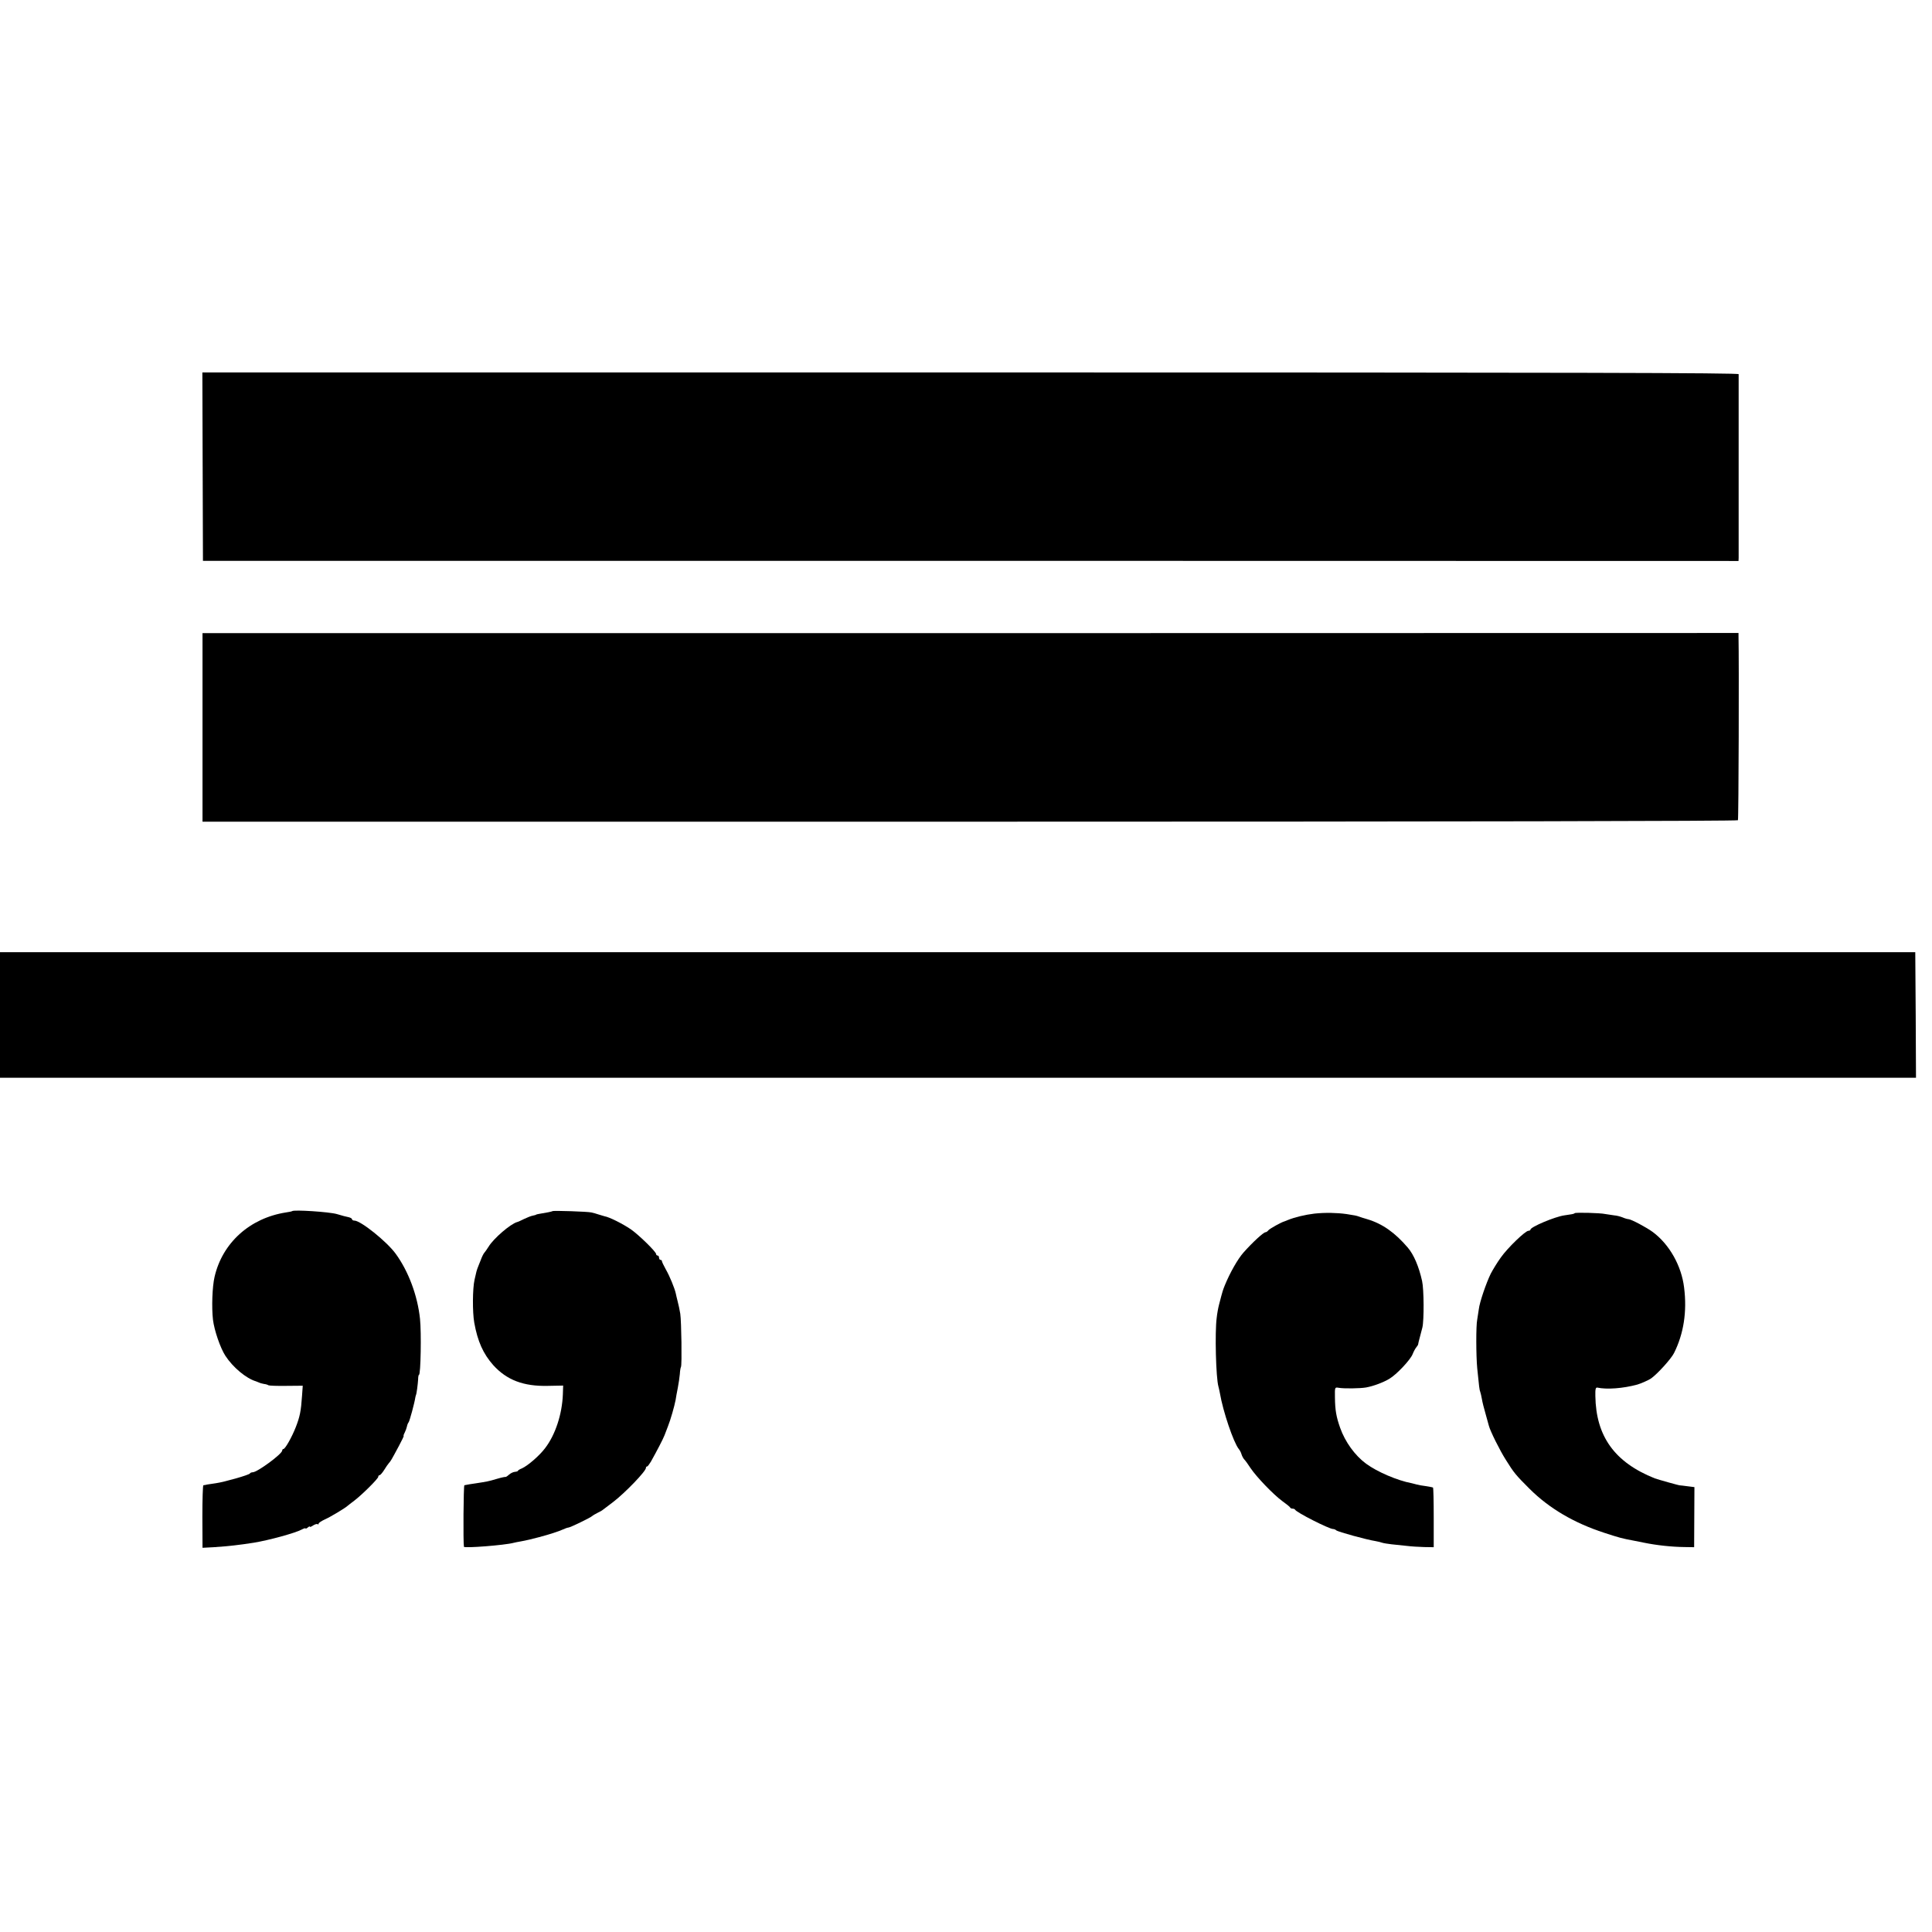
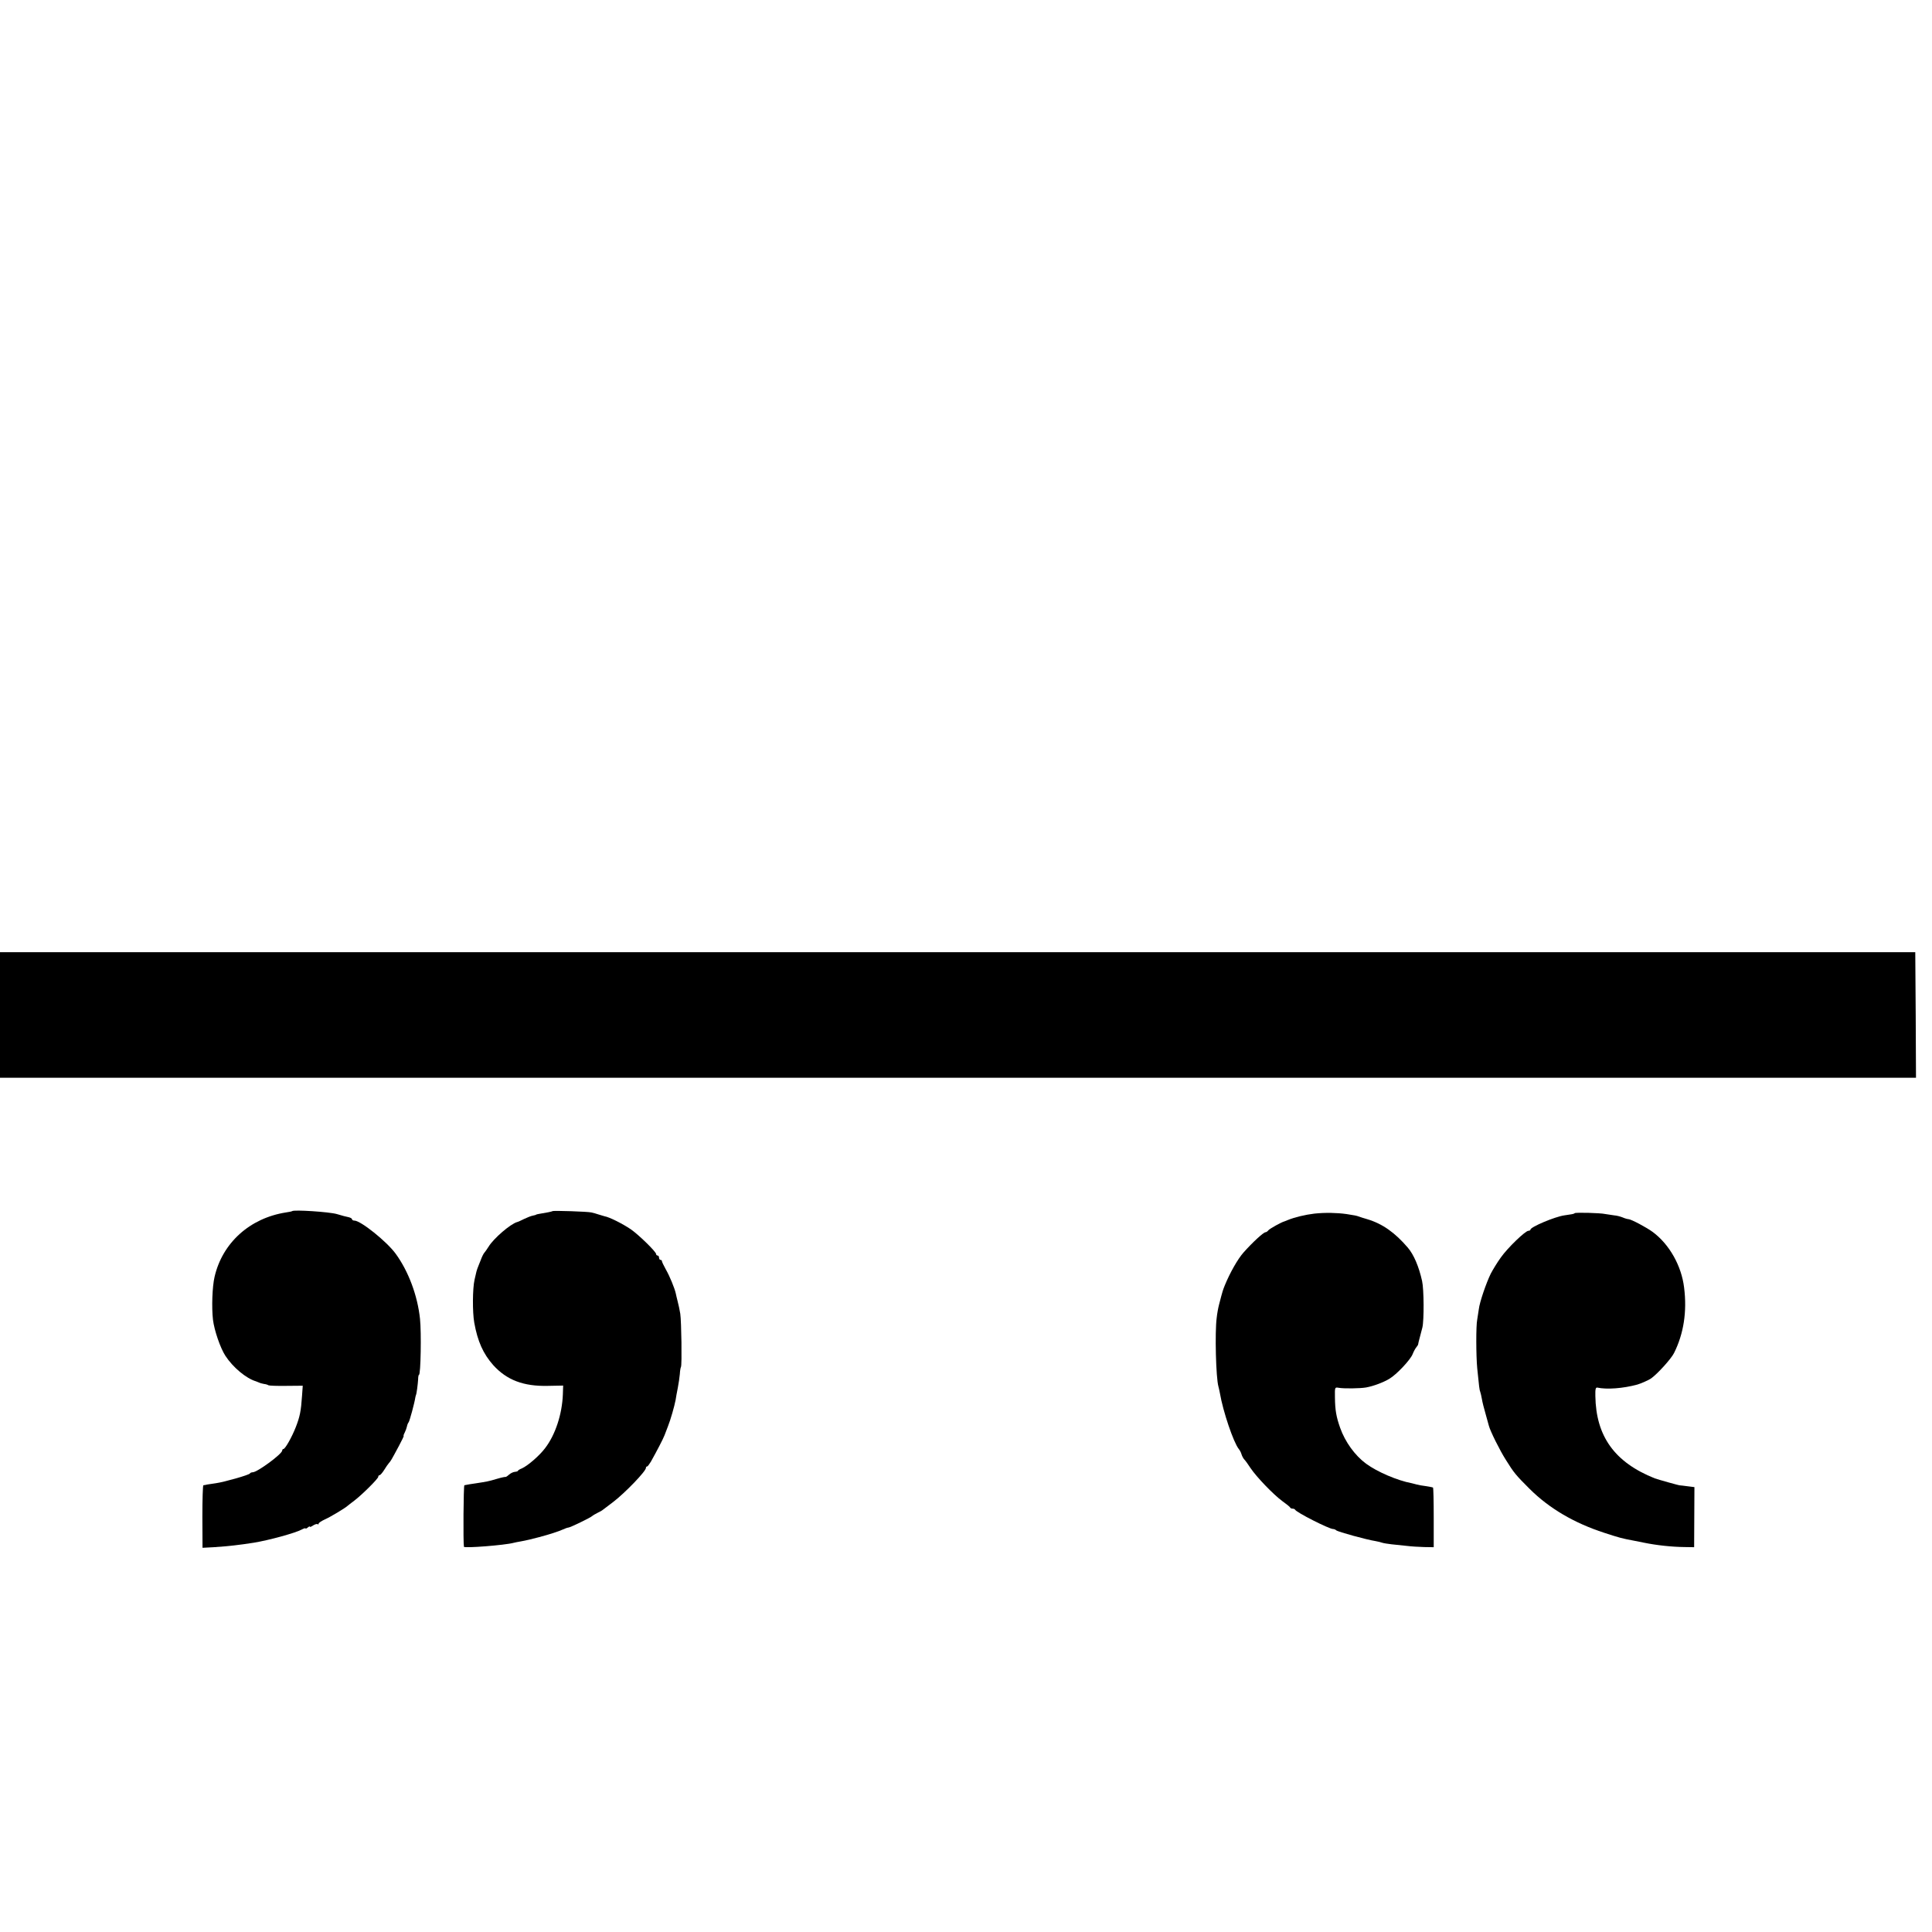
<svg xmlns="http://www.w3.org/2000/svg" version="1.0" width="1328pt" height="1328pt" viewBox="0 0 1328 1328" preserveAspectRatio="xMidYMid meet">
  <g transform="translate(0,1328) scale(0.1,-0.1)" fill="#000000" stroke="none">
-     <path d="M1393 10073 l2 -648 5278 0 5277 -1 1 21 c0 25 0 1245 0 1263 -1 9 -1064 12 -5281 12 l-5279 0 2 -647z" />
-     <path d="M1392 8280 l0 -648 5274 0 c3347 0 5277 4 5280 10 5 7 8 1096 4 1265 l0 22 -5279 -1 -5279 0 0 -648z" />
    <path d="M0 6304 l0 -432 6585 0 6585 0 -2 432 -3 431 -6582 0 -6583 0 0 -431z" />
    <path d="M2008 4955 c-2 -2 -21 -6 -43 -9 -248 -39 -436 -209 -490 -442 -16 -68 -21 -211 -11 -296 9 -73 50 -193 85 -247 52 -80 143 -156 211 -176 3 -1 12 -5 20 -8 8 -4 24 -8 35 -10 11 -1 25 -5 30 -9 6 -3 61 -5 123 -4 l113 1 -5 -70 c-7 -105 -15 -143 -43 -215 -27 -69 -73 -150 -85 -150 -5 0 -8 -5 -8 -10 0 -24 -172 -150 -203 -150 -9 0 -17 -4 -19 -8 -4 -10 -176 -59 -233 -67 -22 -3 -49 -7 -60 -9 -11 -3 -23 -5 -27 -5 -4 -1 -7 -98 -7 -216 l1 -214 76 4 c105 7 175 15 277 31 104 17 283 66 328 90 15 8 27 12 27 8 0 -3 7 -1 15 6 8 7 15 10 15 6 0 -4 10 0 23 9 13 8 27 12 30 8 4 -3 7 -2 7 4 0 5 19 18 43 29 37 16 143 80 157 94 3 3 23 18 44 34 53 40 166 152 166 165 0 6 4 11 9 11 5 0 19 16 31 35 12 20 27 41 33 48 13 14 17 21 70 120 20 37 34 67 32 67 -3 0 0 10 7 23 6 12 13 31 15 41 2 11 7 24 12 30 7 9 41 135 46 171 1 6 3 12 4 15 5 10 13 76 15 107 0 18 3 33 6 33 12 0 17 291 7 385 -17 160 -79 326 -167 447 -62 85 -241 228 -284 228 -9 0 -16 4 -16 9 0 5 -10 11 -22 14 -13 2 -50 12 -83 22 -52 15 -296 31 -307 20z" />
    <path d="M3798 4955 c-3 -3 -43 -11 -93 -19 -11 -2 -20 -4 -20 -5 0 -2 -10 -4 -23 -7 -12 -2 -39 -13 -60 -23 -20 -10 -41 -20 -47 -21 -45 -12 -163 -113 -197 -170 -12 -19 -25 -37 -28 -40 -5 -4 -18 -30 -25 -50 -1 -3 -7 -18 -14 -35 -7 -16 -14 -37 -16 -45 -2 -8 -8 -34 -13 -56 -14 -61 -15 -223 -2 -296 23 -128 61 -213 130 -291 93 -103 208 -147 376 -143 l105 2 -2 -60 c-5 -137 -52 -279 -122 -370 -39 -52 -118 -120 -159 -139 -16 -6 -28 -14 -28 -17 0 -3 -10 -6 -21 -7 -12 -1 -30 -10 -41 -20 -11 -10 -22 -17 -24 -15 -2 1 -28 -4 -58 -13 -60 -18 -69 -19 -146 -31 -30 -4 -58 -9 -62 -10 -5 -1 -12 -2 -16 -3 -6 -1 -9 -394 -3 -423 2 -11 282 11 341 27 8 2 31 7 50 10 30 5 89 19 125 29 72 19 136 40 162 52 17 8 35 14 40 14 12 0 156 70 163 79 3 3 19 13 35 21 17 8 35 18 40 23 6 4 37 28 70 53 80 61 225 211 225 234 0 6 3 10 8 10 4 0 15 15 26 33 38 68 83 153 94 182 6 17 17 44 23 60 19 48 44 136 53 182 2 15 9 53 15 83 6 30 12 73 14 95 1 22 5 45 8 50 7 14 3 311 -5 365 -4 25 -12 63 -18 85 -5 22 -12 47 -13 55 -8 36 -42 119 -68 164 -15 27 -27 52 -27 57 0 5 -4 9 -10 9 -5 0 -10 7 -10 15 0 8 -4 15 -10 15 -5 0 -10 4 -10 10 0 16 -121 134 -175 171 -58 39 -146 83 -180 89 -3 1 -19 6 -37 11 -18 6 -42 13 -53 15 -22 6 -261 14 -267 9z" />
    <path d="M9035 4938 c-61 -7 -137 -25 -185 -45 -8 -3 -17 -7 -20 -8 -23 -6 -101 -50 -111 -61 -6 -8 -15 -14 -20 -14 -14 0 -90 -70 -152 -140 -39 -44 -93 -139 -128 -225 -14 -36 -13 -30 -39 -130 -6 -22 -14 -65 -17 -95 -13 -100 -5 -410 12 -470 2 -8 7 -28 10 -45 22 -129 94 -340 130 -385 7 -8 16 -25 19 -37 4 -13 13 -29 19 -35 7 -7 26 -33 42 -58 42 -63 159 -184 219 -228 28 -20 53 -40 54 -44 2 -5 10 -8 17 -8 7 0 15 -3 17 -7 7 -18 234 -133 261 -133 7 0 17 -4 22 -9 10 -10 215 -66 270 -74 17 -3 37 -8 45 -11 8 -3 38 -8 65 -11 28 -3 75 -8 105 -11 30 -4 84 -7 120 -8 l65 -1 0 203 c0 112 -2 205 -5 207 -3 2 -26 6 -50 10 -25 3 -53 8 -62 11 -9 3 -25 6 -35 9 -97 18 -237 78 -313 134 -77 57 -144 150 -178 246 -27 76 -35 122 -36 210 -1 69 -1 70 24 66 37 -7 150 -5 190 2 50 9 117 34 159 59 50 29 145 130 161 170 7 18 19 40 26 48 7 8 12 17 12 20 0 3 5 25 12 50 7 25 14 54 17 65 12 49 11 263 -2 320 -22 99 -57 181 -98 229 -88 103 -174 164 -277 195 -25 7 -52 16 -60 19 -17 6 -27 8 -85 17 -65 9 -145 11 -220 3z" />
    <path d="M10824 4941 c-3 -3 -11 -6 -19 -7 -7 -1 -31 -5 -52 -8 -65 -9 -233 -80 -233 -98 0 -4 -6 -8 -14 -8 -21 0 -143 -117 -190 -184 -24 -33 -55 -84 -69 -111 -31 -63 -77 -197 -82 -244 -3 -20 -8 -52 -11 -71 -9 -42 -8 -251 0 -335 13 -129 15 -149 21 -163 3 -9 8 -30 11 -48 3 -19 14 -64 25 -101 11 -38 21 -75 23 -83 9 -36 76 -171 117 -235 56 -90 68 -104 164 -200 135 -134 306 -234 512 -301 107 -35 123 -39 203 -54 25 -5 56 -11 70 -14 88 -18 191 -29 280 -30 l65 -1 1 206 1 207 -48 6 c-27 4 -50 6 -51 6 -6 -1 -154 41 -173 48 -276 110 -405 289 -409 567 -1 48 2 59 14 57 64 -14 176 -6 275 21 22 6 81 32 94 42 45 32 139 136 158 175 66 132 90 284 69 450 -18 149 -101 297 -216 382 -42 31 -149 88 -167 88 -6 0 -24 5 -40 12 -15 6 -41 13 -58 14 -16 2 -43 6 -60 9 -35 8 -205 12 -211 6z" />
  </g>
</svg>